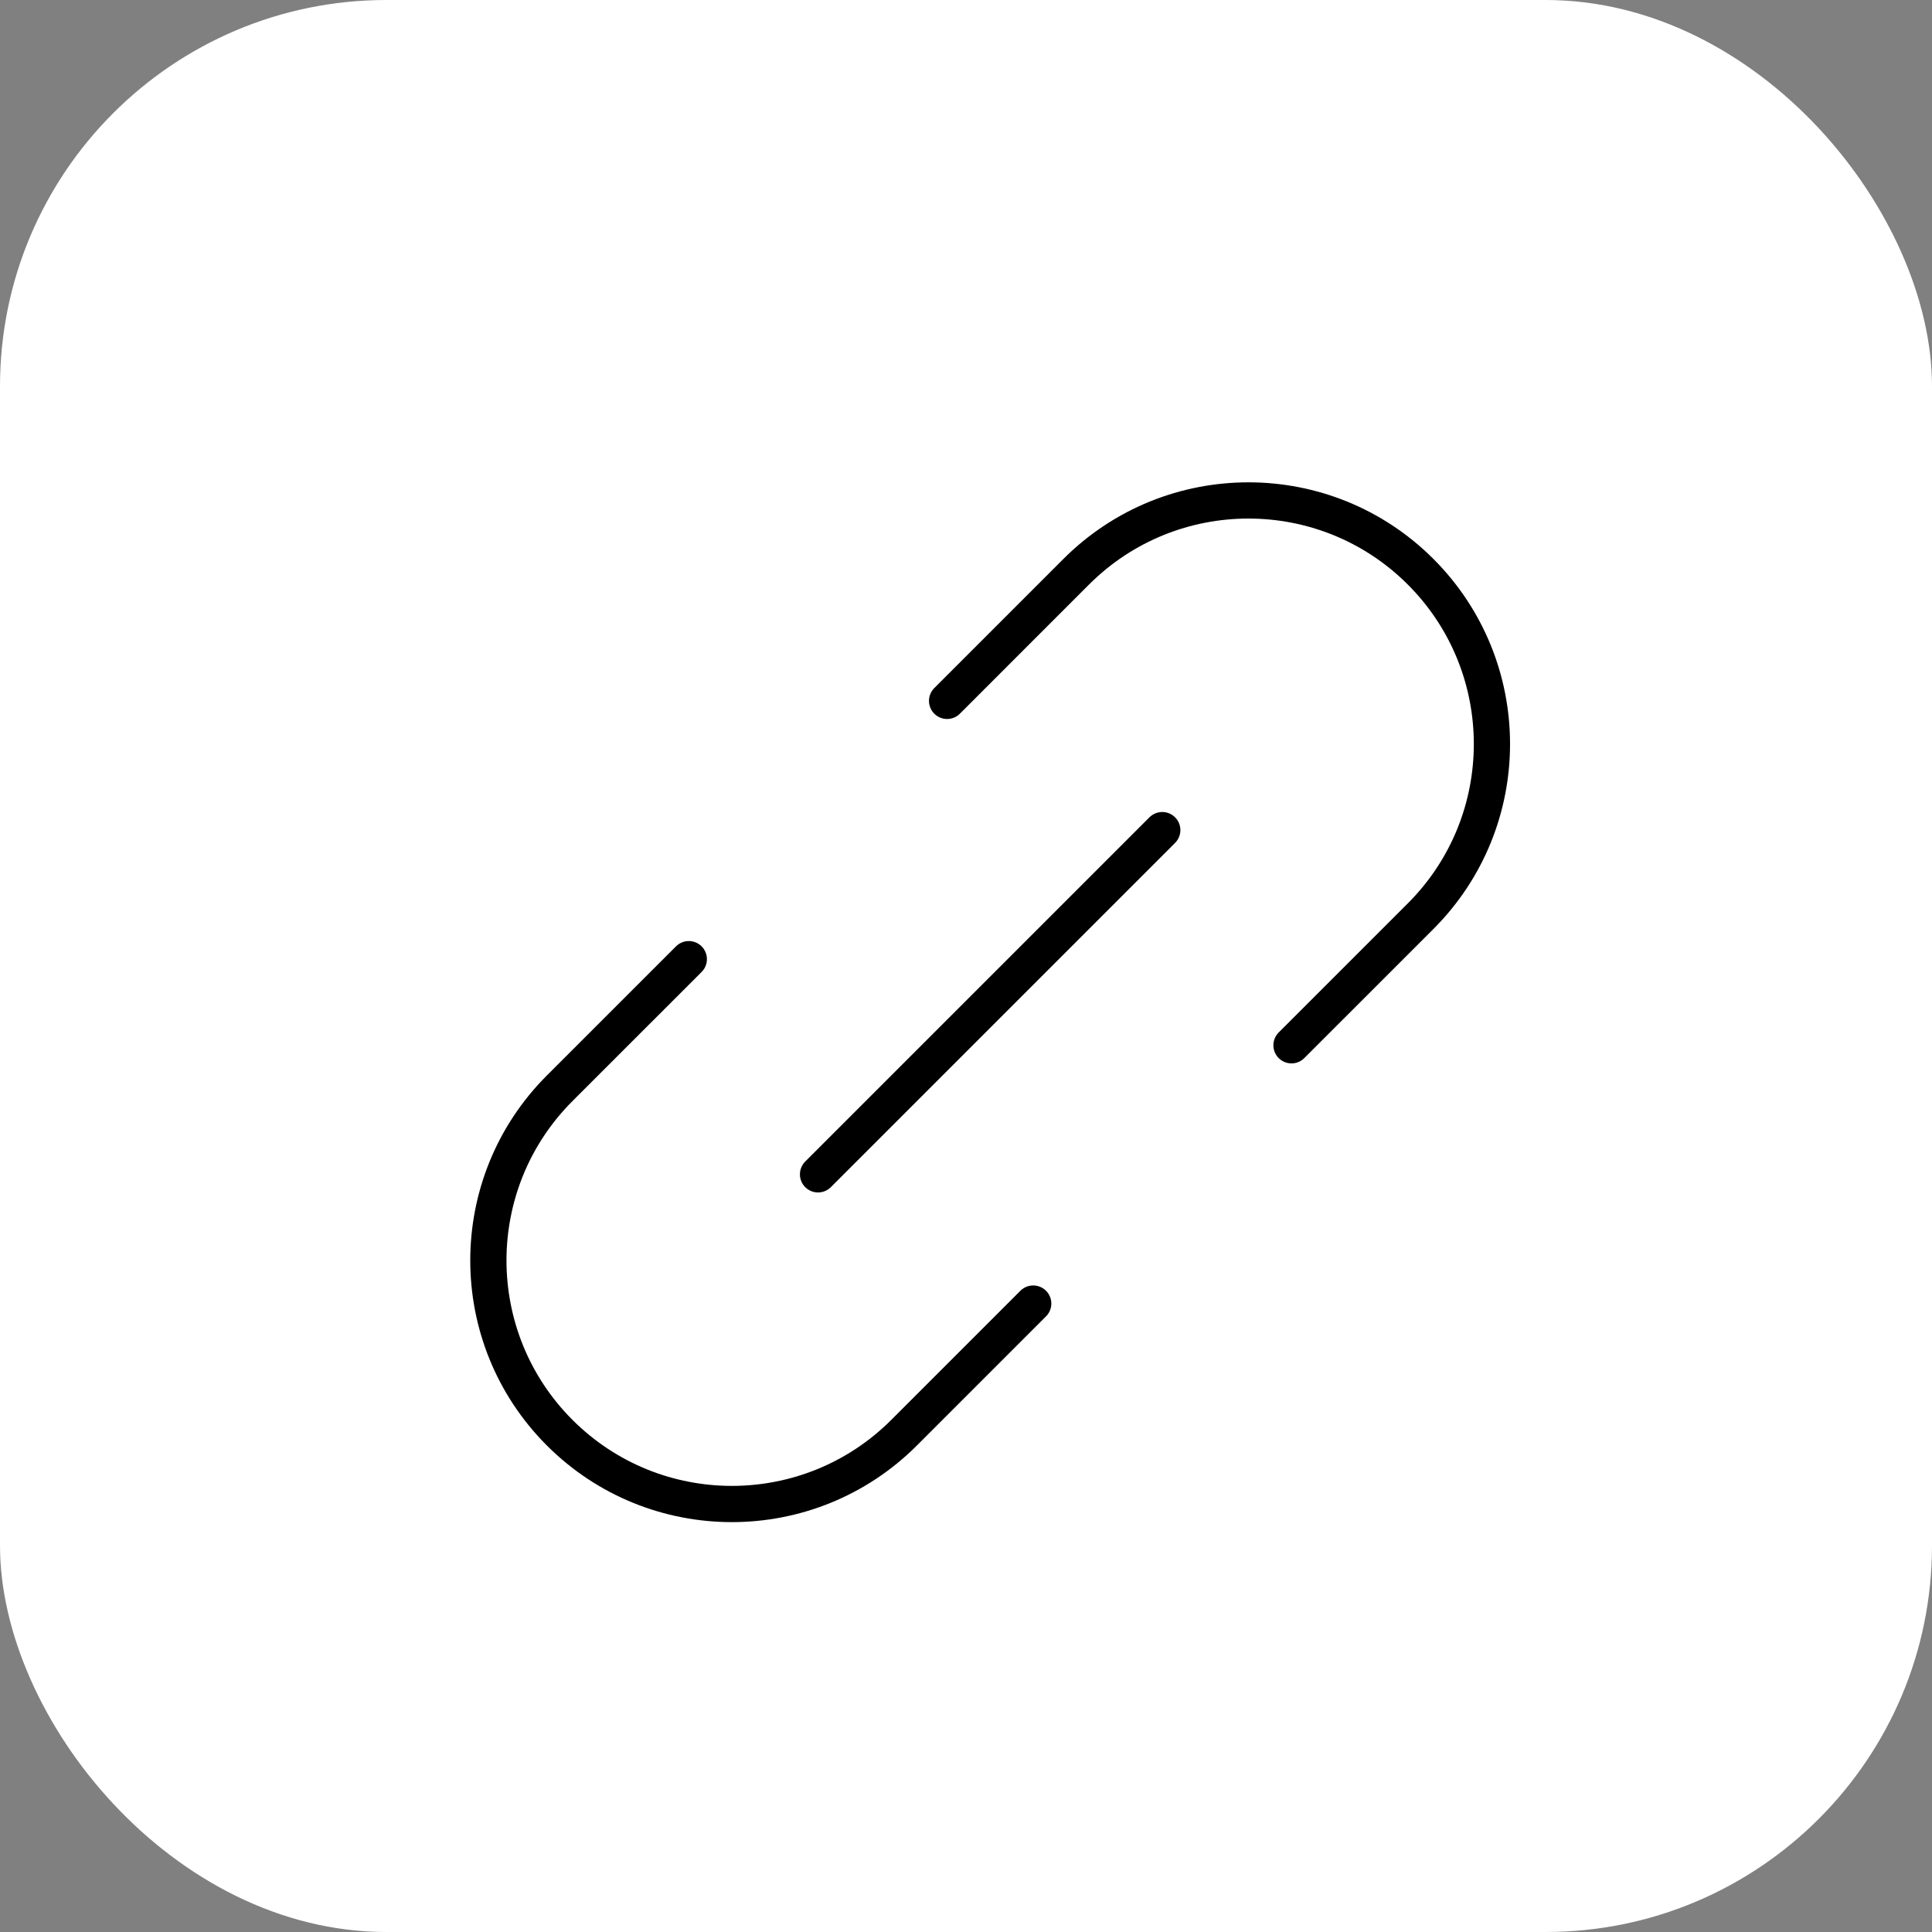
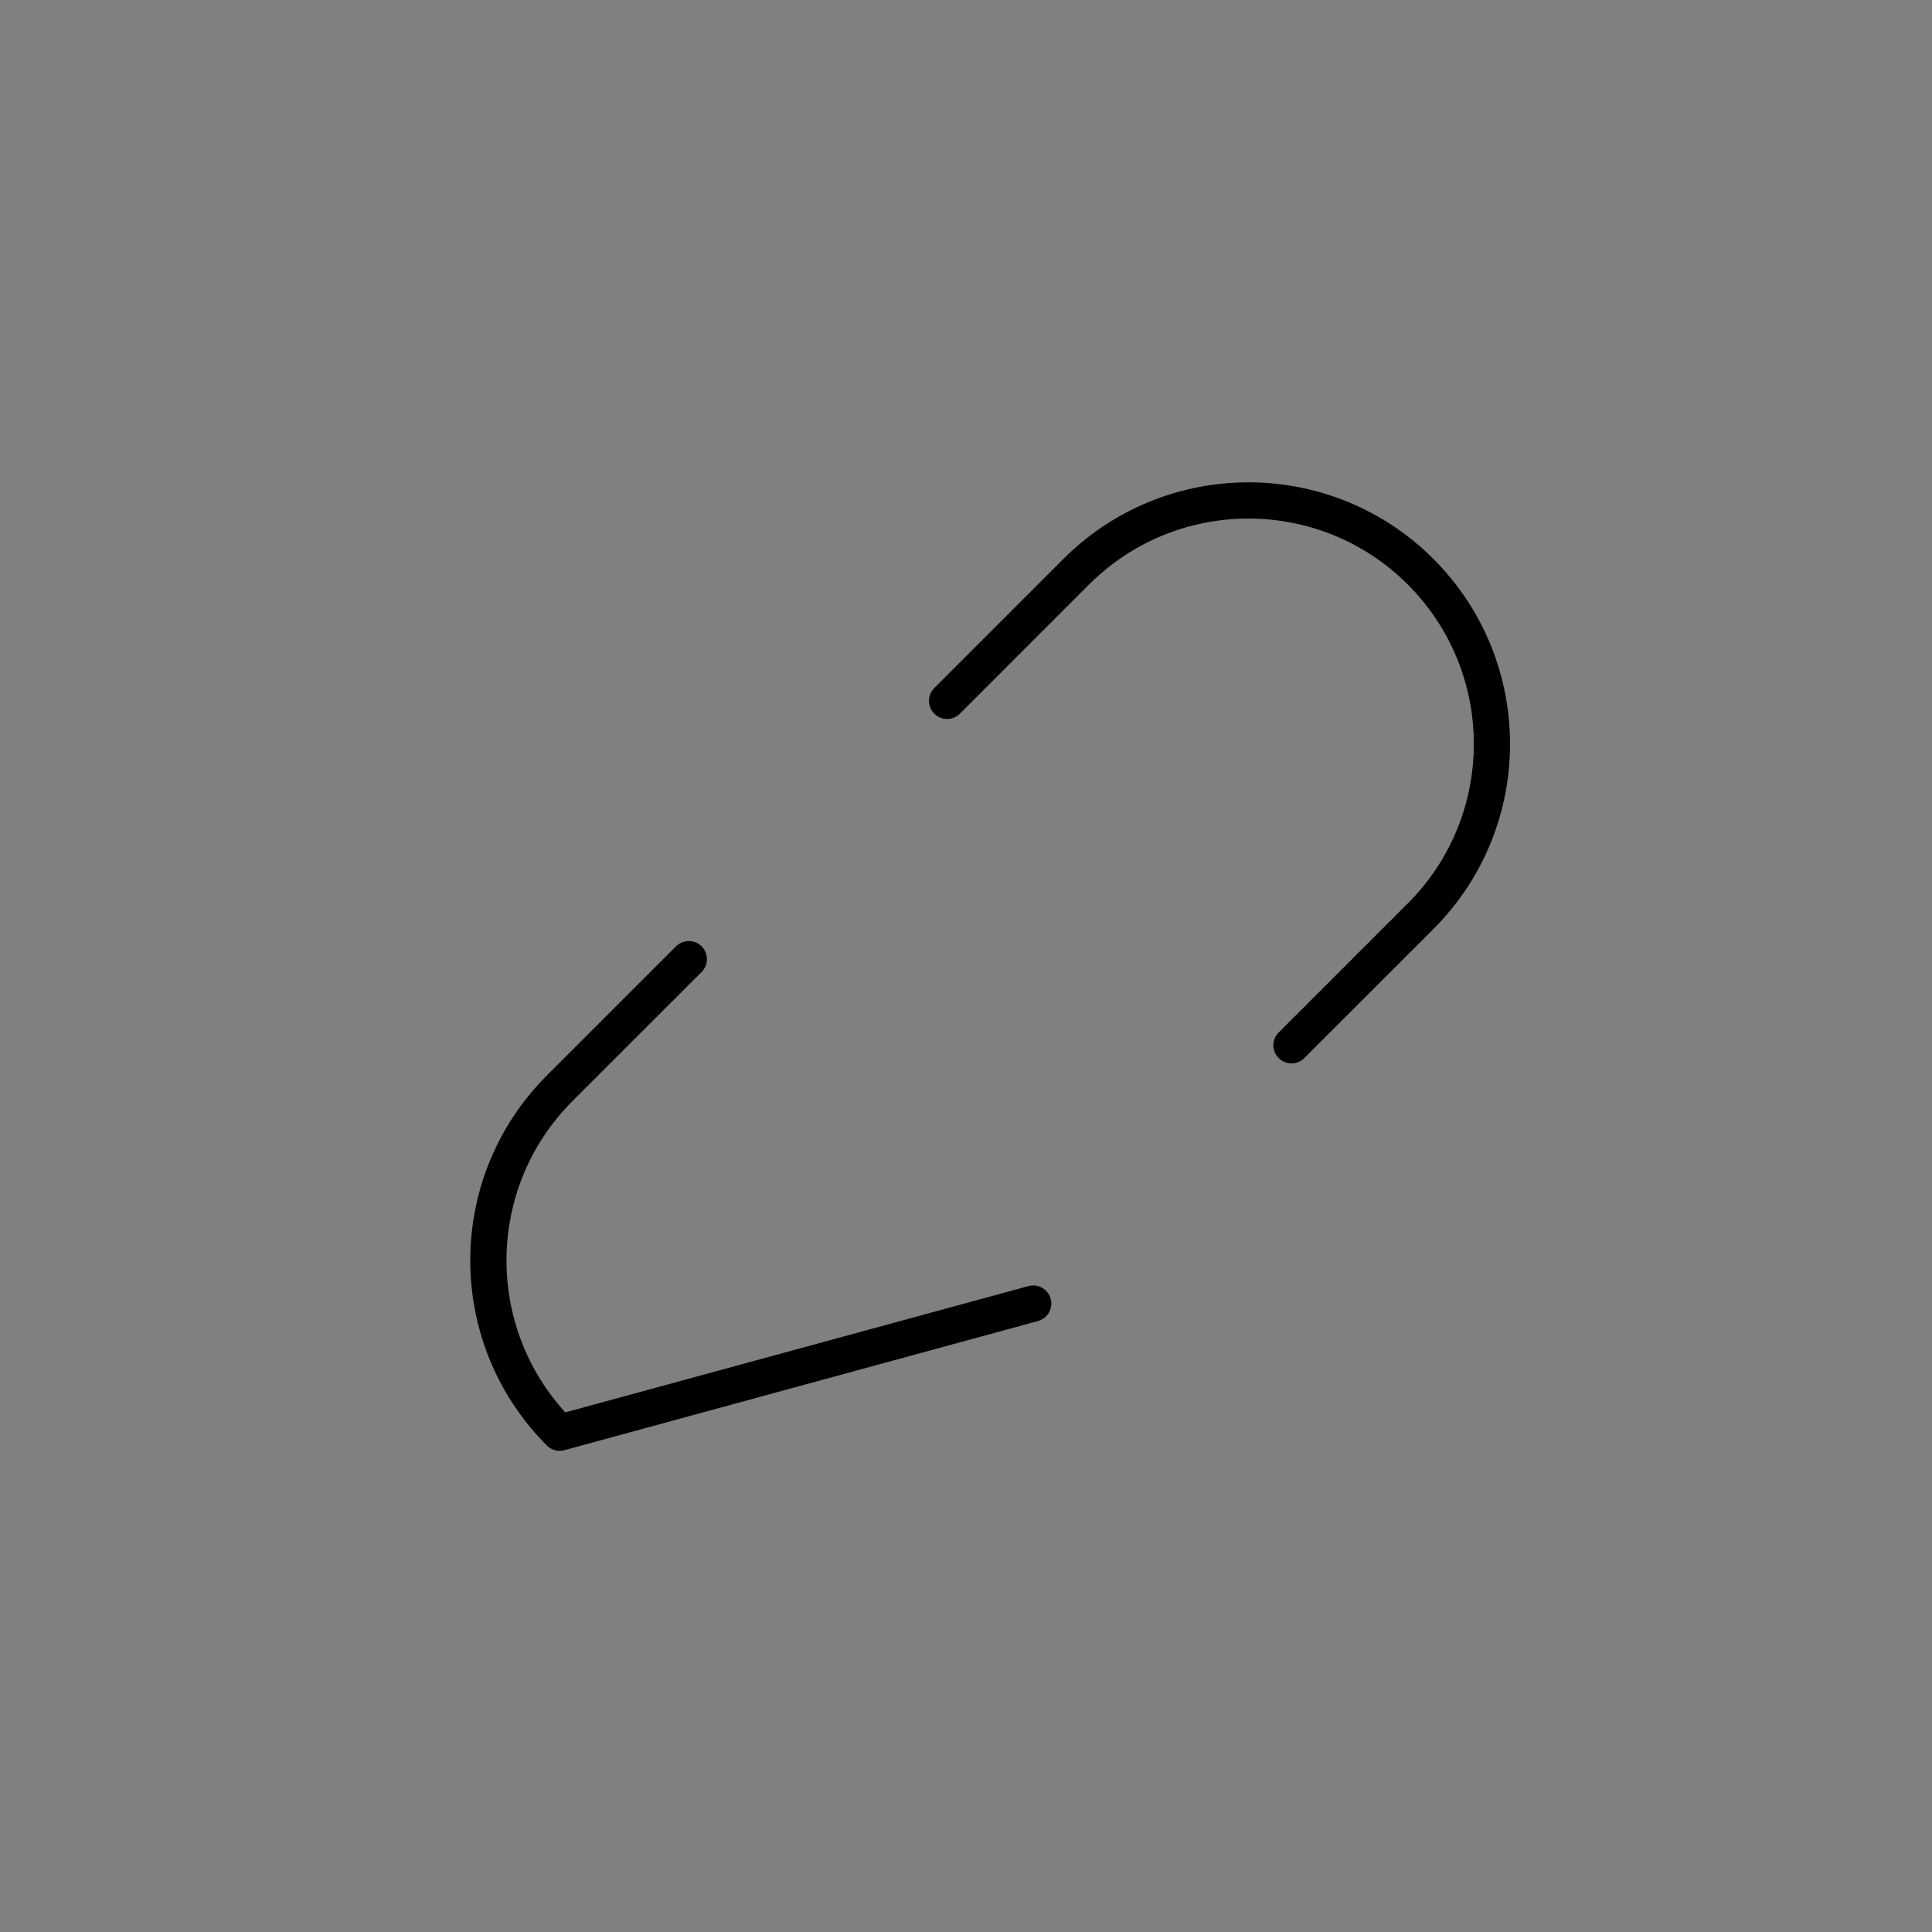
<svg xmlns="http://www.w3.org/2000/svg" width="80" height="80" viewBox="0 0 80 80" fill="none">
  <rect x="0" y="0" width="80" height="80" fill="#808080" stroke="none" />
-   <rect width="80" height="80" rx="16" fill="white" />
  <path d="M53.478 43.283L58.825 37.937C62.762 33.999 62.762 27.615 58.825 23.675V23.675C54.888 19.738 48.503 19.738 44.563 23.675L39.217 29.022" stroke="black" stroke-width="1.5" stroke-linecap="round" stroke-linejoin="round" />
-   <path d="M33.873 48.627L48.127 34.373" stroke="black" stroke-width="1.5" stroke-linecap="round" stroke-linejoin="round" />
-   <path d="M28.522 39.717L23.175 45.063C19.238 49.001 19.238 55.385 23.175 59.325V59.325C27.113 63.262 33.497 63.262 37.436 59.325L42.783 53.978" stroke="black" stroke-width="1.5" stroke-linecap="round" stroke-linejoin="round" />
+   <path d="M28.522 39.717L23.175 45.063C19.238 49.001 19.238 55.385 23.175 59.325V59.325L42.783 53.978" stroke="black" stroke-width="1.5" stroke-linecap="round" stroke-linejoin="round" />
</svg>